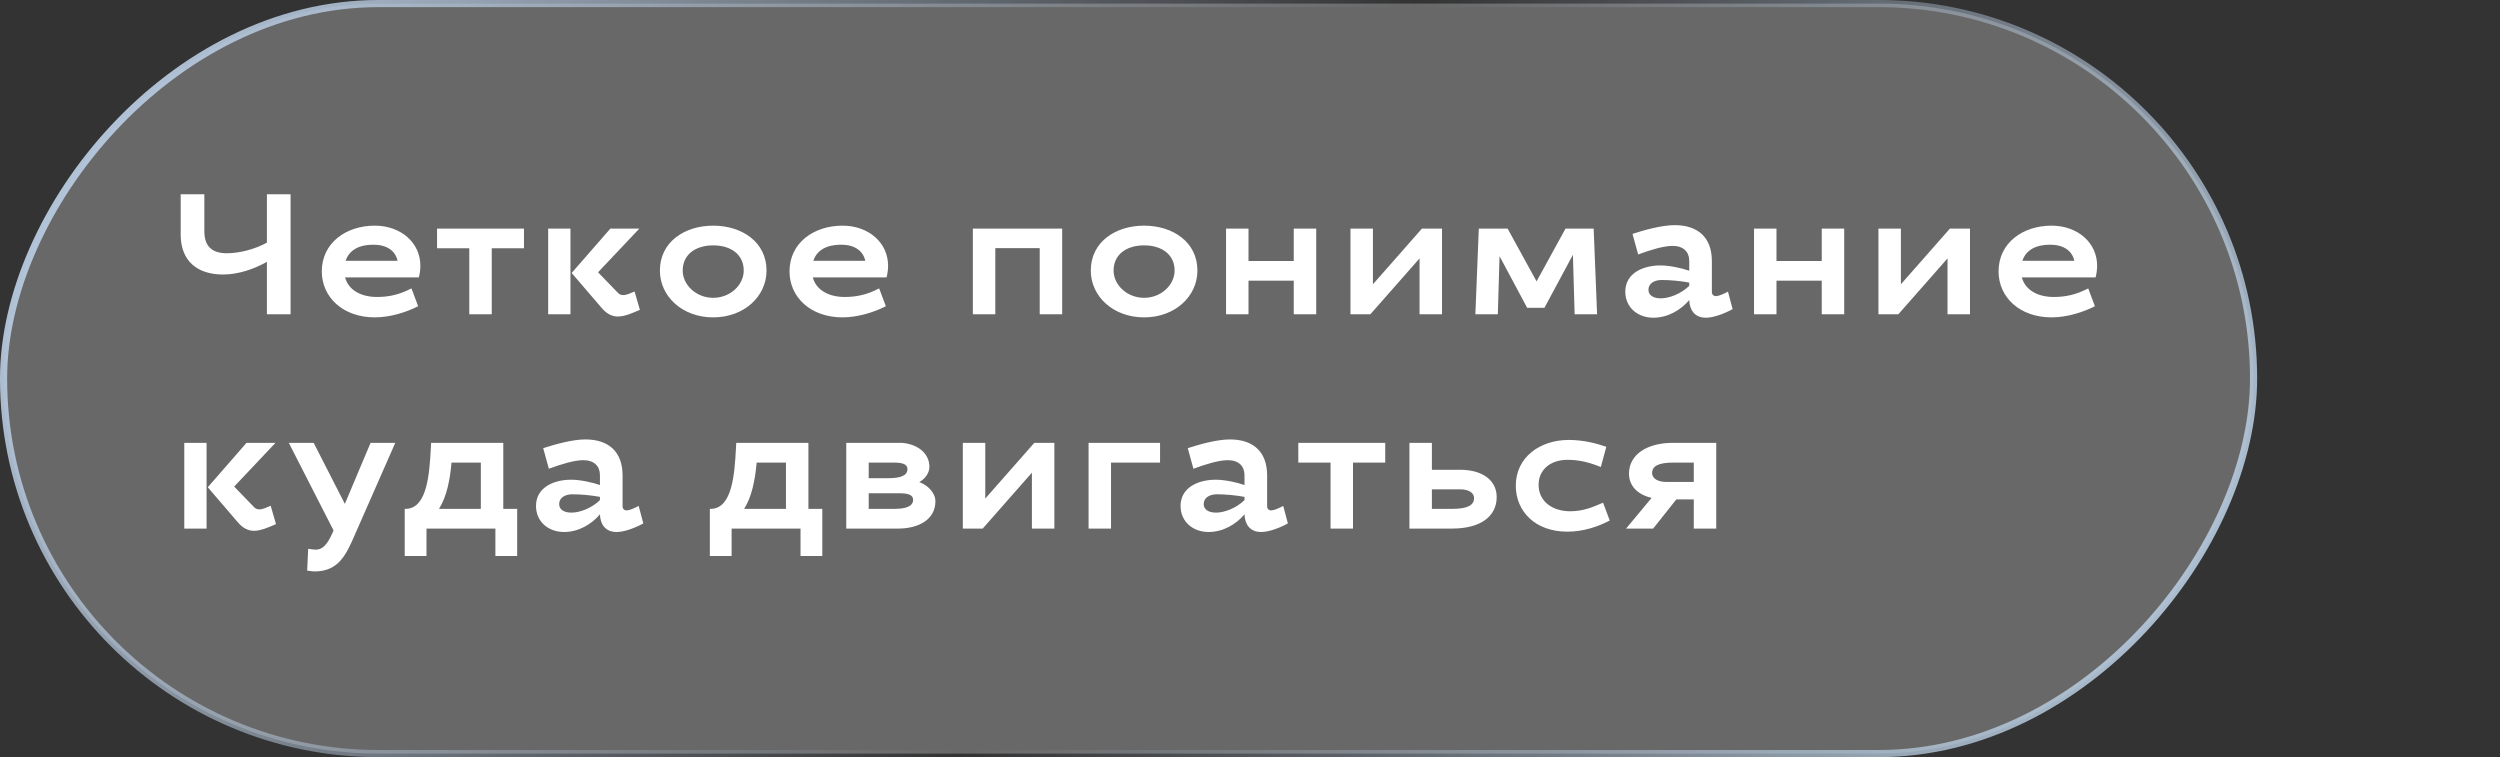
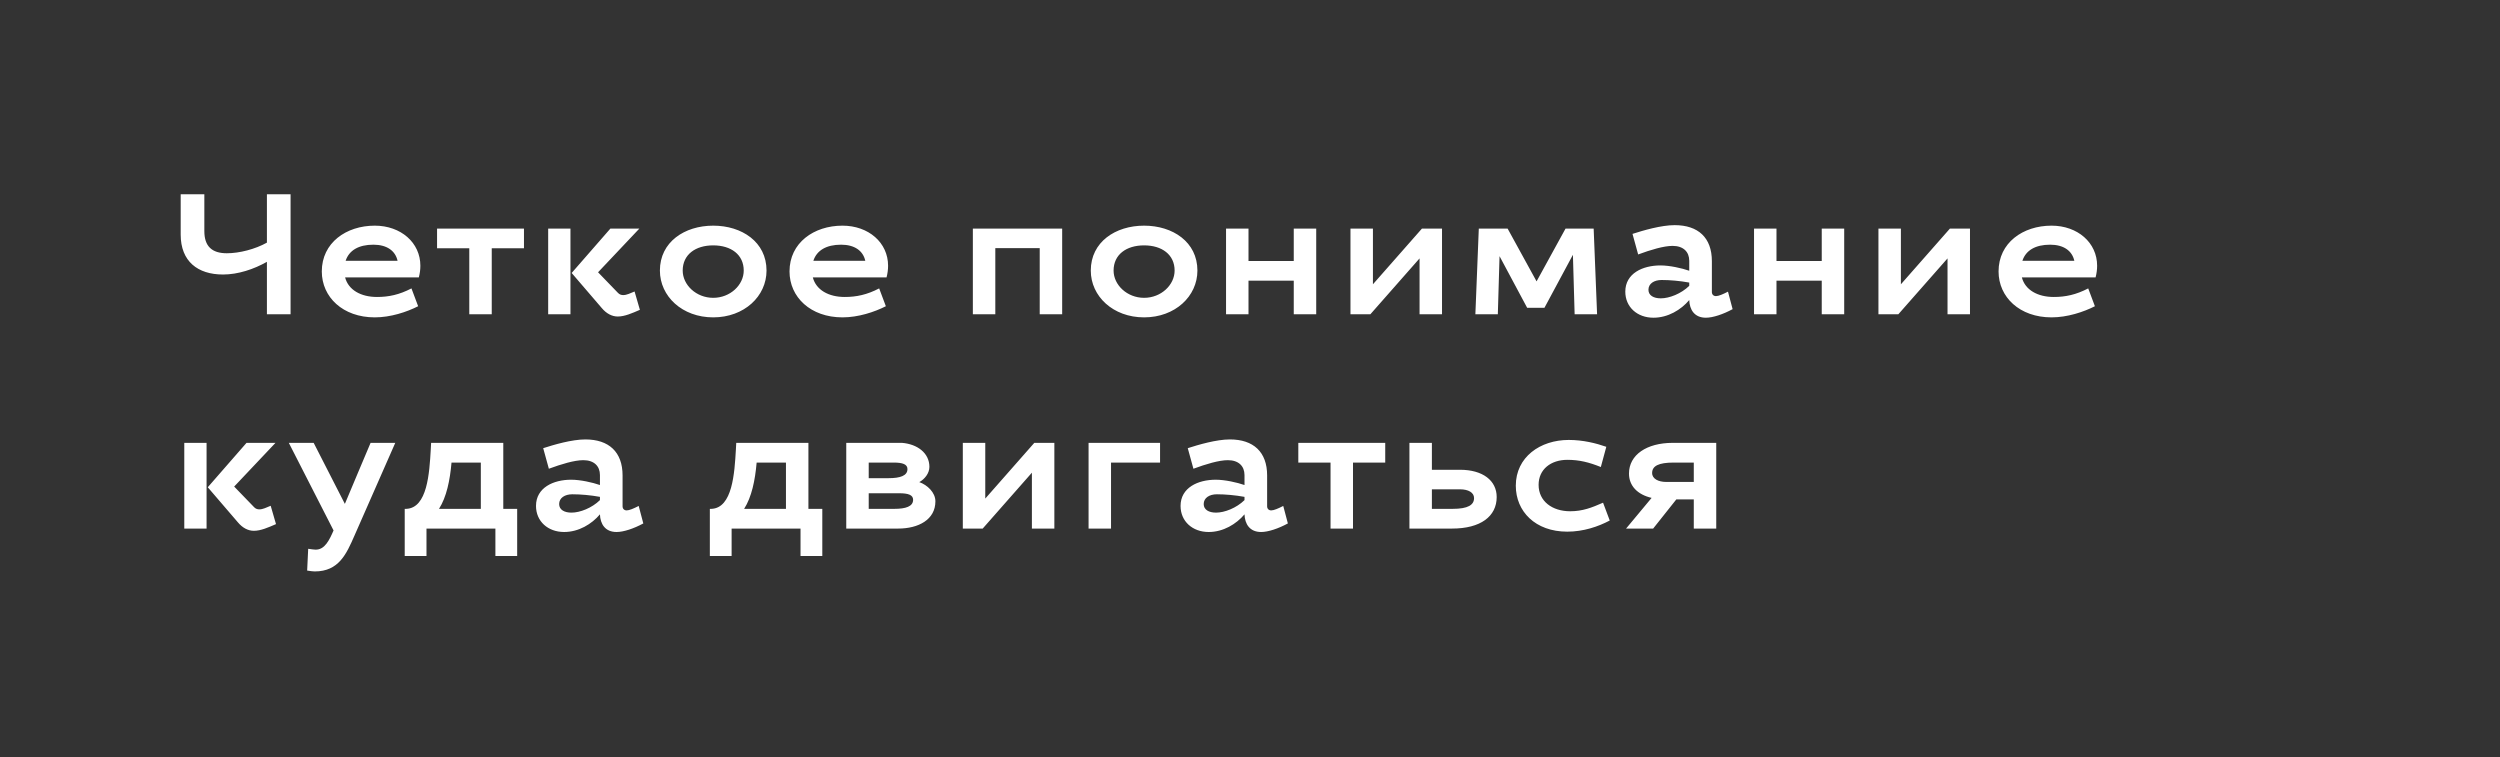
<svg xmlns="http://www.w3.org/2000/svg" width="175" height="53" viewBox="0 0 175 53" fill="none">
  <rect x="0" y="0" width="175" height="53" fill="#333333" stroke="none" />
-   <rect x="-0.25" y="0.25" width="157.5" height="52.5" rx="26.25" transform="matrix(-1 0 0 1 157.5 0)" fill="white" fill-opacity="0.26" stroke="url(#paint0_linear_0_266)" stroke-width="0.5" />
  <path d="M15.876 17.728C16.764 17.728 17.868 17.44 18.684 16.984V13.6H20.34V22H18.684V18.328C17.772 18.844 16.668 19.216 15.612 19.216C13.836 19.216 12.648 18.292 12.648 16.42V13.6H14.304V16.18C14.304 17.236 14.832 17.728 15.876 17.728ZM26.39 20.788C27.206 20.788 27.95 20.632 28.802 20.188L29.27 21.436C28.466 21.844 27.338 22.216 26.234 22.216C24.002 22.216 22.526 20.8 22.526 19C22.526 16.996 24.23 15.796 26.234 15.796C28.058 15.796 29.426 16.984 29.426 18.604C29.426 18.868 29.39 19.144 29.318 19.42H24.158C24.386 20.296 25.262 20.788 26.39 20.788ZM26.138 17.128C25.106 17.128 24.434 17.524 24.194 18.256H27.83C27.674 17.548 27.074 17.128 26.138 17.128ZM30.594 17.38V16H36.678V17.38H34.422V22H32.85V17.38H30.594ZM39.932 16V22H38.372V16H39.932ZM42.128 21.568L40.016 19.108L42.728 16H44.756L41.864 19.06L43.268 20.512C43.376 20.62 43.496 20.656 43.628 20.656C43.868 20.656 44.132 20.524 44.42 20.404L44.792 21.688C44.24 21.928 43.724 22.156 43.244 22.156C42.836 22.156 42.452 21.952 42.128 21.568ZM49.925 15.796C51.929 15.796 53.657 16.936 53.657 18.94C53.657 20.74 52.097 22.216 49.925 22.216C47.753 22.216 46.193 20.74 46.193 18.94C46.193 16.936 47.921 15.796 49.925 15.796ZM49.925 17.176C48.677 17.176 47.789 17.824 47.789 18.94C47.789 19.948 48.737 20.848 49.925 20.848C51.113 20.848 52.061 19.948 52.061 18.94C52.061 17.824 51.173 17.176 49.925 17.176ZM59.13 20.788C59.946 20.788 60.69 20.632 61.542 20.188L62.01 21.436C61.206 21.844 60.078 22.216 58.974 22.216C56.742 22.216 55.266 20.8 55.266 19C55.266 16.996 56.97 15.796 58.974 15.796C60.798 15.796 62.166 16.984 62.166 18.604C62.166 18.868 62.13 19.144 62.058 19.42H56.898C57.126 20.296 58.002 20.788 59.13 20.788ZM58.878 17.128C57.846 17.128 57.174 17.524 56.934 18.256H60.57C60.414 17.548 59.814 17.128 58.878 17.128ZM74.352 16V22H72.78V17.368H69.672V22H68.1V16H74.352ZM80.087 15.796C82.091 15.796 83.819 16.936 83.819 18.94C83.819 20.74 82.259 22.216 80.087 22.216C77.915 22.216 76.355 20.74 76.355 18.94C76.355 16.936 78.083 15.796 80.087 15.796ZM80.087 17.176C78.839 17.176 77.951 17.824 77.951 18.94C77.951 19.948 78.899 20.848 80.087 20.848C81.275 20.848 82.223 19.948 82.223 18.94C82.223 17.824 81.335 17.176 80.087 17.176ZM92.135 16V22H90.563V19.648H87.395V22H85.823V16H87.395V18.268H90.563V16H92.135ZM95.925 22H94.533V16H96.105V19.9L99.537 16H100.941V22H99.369V18.088L95.925 22ZM111.556 16L111.796 22H110.224L110.104 17.836L108.112 21.544H106.9L104.968 17.932L104.848 22H103.276L103.516 16H105.532L107.56 19.696L109.588 16H111.556ZM116.231 18.58C116.879 18.58 117.731 18.772 118.247 18.952V18.256C118.247 17.632 117.839 17.212 117.083 17.212C116.459 17.212 115.547 17.488 114.671 17.812L114.275 16.372C115.019 16.132 116.279 15.76 117.227 15.76C118.871 15.76 119.831 16.636 119.831 18.28V20.44C119.831 20.62 119.951 20.728 120.119 20.728C120.299 20.728 120.611 20.596 120.959 20.416L121.283 21.64C120.623 22 119.903 22.24 119.411 22.24C118.607 22.24 118.271 21.676 118.247 21.004C117.671 21.688 116.759 22.24 115.739 22.24C114.611 22.24 113.771 21.496 113.771 20.416C113.771 19.132 114.995 18.58 116.231 18.58ZM116.255 20.884C116.855 20.884 117.683 20.56 118.247 20.008V19.78C117.587 19.66 116.891 19.6 116.315 19.6C115.787 19.6 115.391 19.852 115.391 20.284C115.391 20.68 115.751 20.884 116.255 20.884ZM129.094 16V22H127.522V19.648H124.354V22H122.782V16H124.354V18.268H127.522V16H129.094ZM132.883 22H131.491V16H133.063V19.9L136.495 16H137.899V22H136.327V18.088L132.883 22ZM143.763 20.788C144.579 20.788 145.323 20.632 146.175 20.188L146.643 21.436C145.839 21.844 144.711 22.216 143.607 22.216C141.375 22.216 139.899 20.8 139.899 19C139.899 16.996 141.603 15.796 143.607 15.796C145.431 15.796 146.799 16.984 146.799 18.604C146.799 18.868 146.763 19.144 146.691 19.42H141.531C141.759 20.296 142.635 20.788 143.763 20.788ZM143.511 17.128C142.479 17.128 141.807 17.524 141.567 18.256H145.203C145.047 17.548 144.447 17.128 143.511 17.128ZM14.46 31V37H12.9V31H14.46ZM16.656 36.568L14.544 34.108L17.256 31H19.284L16.392 34.06L17.796 35.512C17.904 35.62 18.024 35.656 18.156 35.656C18.396 35.656 18.66 35.524 18.948 35.404L19.32 36.688C18.768 36.928 18.252 37.156 17.772 37.156C17.364 37.156 16.98 36.952 16.656 36.568ZM27.669 31L24.813 37.492C24.249 38.776 23.721 40 22.029 40C21.933 40 21.693 39.976 21.501 39.94L21.573 38.416C21.801 38.452 22.017 38.476 22.101 38.476C22.737 38.476 23.049 37.816 23.349 37.132L20.217 31H21.957L24.141 35.272C24.753 33.832 25.389 32.284 25.941 31H27.669ZM35.23 31V35.62H36.202V38.92H34.678V37H29.854V38.92H28.33V35.62H28.438C29.914 35.56 30.058 33.124 30.154 31.456L30.178 31H35.23ZM31.606 32.38C31.498 33.628 31.258 34.792 30.73 35.62H33.658V32.38H31.606ZM39.98 33.58C40.628 33.58 41.48 33.772 41.996 33.952V33.256C41.996 32.632 41.588 32.212 40.832 32.212C40.208 32.212 39.296 32.488 38.42 32.812L38.024 31.372C38.768 31.132 40.028 30.76 40.976 30.76C42.62 30.76 43.58 31.636 43.58 33.28V35.44C43.58 35.62 43.7 35.728 43.868 35.728C44.048 35.728 44.36 35.596 44.708 35.416L45.032 36.64C44.372 37 43.652 37.24 43.16 37.24C42.356 37.24 42.02 36.676 41.996 36.004C41.42 36.688 40.508 37.24 39.488 37.24C38.36 37.24 37.52 36.496 37.52 35.416C37.52 34.132 38.744 33.58 39.98 33.58ZM40.004 35.884C40.604 35.884 41.432 35.56 41.996 35.008V34.78C41.336 34.66 40.64 34.6 40.064 34.6C39.536 34.6 39.14 34.852 39.14 35.284C39.14 35.68 39.5 35.884 40.004 35.884ZM56.589 31V35.62H57.561V38.92H56.037V37H51.213V38.92H49.689V35.62H49.797C51.273 35.56 51.417 33.124 51.513 31.456L51.537 31H56.589ZM52.965 32.38C52.857 33.628 52.617 34.792 52.089 35.62H55.017V32.38H52.965ZM59.238 37V31H63.138C64.206 31.084 65.058 31.708 65.058 32.68C65.058 33.136 64.722 33.544 64.35 33.748C64.902 33.94 65.478 34.468 65.478 35.092C65.478 36.376 64.29 37 62.874 37H59.238ZM63.918 34.984C63.918 34.648 63.582 34.528 62.958 34.528H60.81V35.62H62.598C63.402 35.62 63.918 35.452 63.918 34.984ZM63.522 32.836C63.522 32.5 63.186 32.38 62.562 32.38H60.81V33.472H62.202C63.006 33.472 63.522 33.304 63.522 32.836ZM68.789 37H67.397V31H68.969V34.9L72.401 31H73.805V37H72.233V33.088L68.789 37ZM76.2 37V31H81.204V32.38H77.772V37H76.2ZM85.099 33.58C85.747 33.58 86.599 33.772 87.115 33.952V33.256C87.115 32.632 86.707 32.212 85.951 32.212C85.327 32.212 84.415 32.488 83.539 32.812L83.143 31.372C83.887 31.132 85.147 30.76 86.095 30.76C87.739 30.76 88.699 31.636 88.699 33.28V35.44C88.699 35.62 88.819 35.728 88.987 35.728C89.167 35.728 89.479 35.596 89.827 35.416L90.151 36.64C89.491 37 88.771 37.24 88.279 37.24C87.475 37.24 87.139 36.676 87.115 36.004C86.539 36.688 85.627 37.24 84.607 37.24C83.479 37.24 82.639 36.496 82.639 35.416C82.639 34.132 83.863 33.58 85.099 33.58ZM85.123 35.884C85.723 35.884 86.551 35.56 87.115 35.008V34.78C86.455 34.66 85.759 34.6 85.183 34.6C84.655 34.6 84.259 34.852 84.259 35.284C84.259 35.68 84.619 35.884 85.123 35.884ZM90.882 32.38V31H96.966V32.38H94.71V37H93.138V32.38H90.882ZM100.232 31V32.884H102.2C103.796 32.884 104.768 33.64 104.768 34.792C104.768 36.148 103.64 37 101.648 37H98.66V31H100.232ZM103.184 34.864C103.184 34.48 102.788 34.252 102.2 34.252H100.232V35.62H101.684C102.764 35.62 103.184 35.344 103.184 34.864ZM109.718 32.188C108.566 32.188 107.702 32.848 107.702 33.94C107.702 35.092 108.662 35.788 109.91 35.788C110.786 35.788 111.422 35.536 112.214 35.188L112.682 36.436C111.866 36.868 110.834 37.216 109.706 37.216C107.474 37.216 106.106 35.8 106.106 34C106.106 31.996 107.81 30.796 109.814 30.796C110.81 30.796 111.722 31.024 112.442 31.276L112.058 32.692C111.23 32.356 110.534 32.188 109.718 32.188ZM118.565 37V34.96H117.341L115.721 37H113.825L115.613 34.852C114.629 34.624 114.029 34.012 114.029 33.148C114.029 31.84 115.265 31 117.089 31H120.137V37H118.565ZM115.649 33.112C115.649 33.52 116.093 33.736 116.633 33.736H118.565V32.38H117.161C116.093 32.38 115.649 32.62 115.649 33.112Z" fill="white" />
  <defs>
    <linearGradient id="paint0_linear_0_266" x1="125.906" y1="-35.483" x2="-2.051" y2="41.959" gradientUnits="userSpaceOnUse">
      <stop stop-color="#B5C7DC" />
      <stop offset="0.51" stop-color="#B5C7DC" stop-opacity="0" />
      <stop offset="1" stop-color="#B5C9DC" />
    </linearGradient>
  </defs>
</svg>